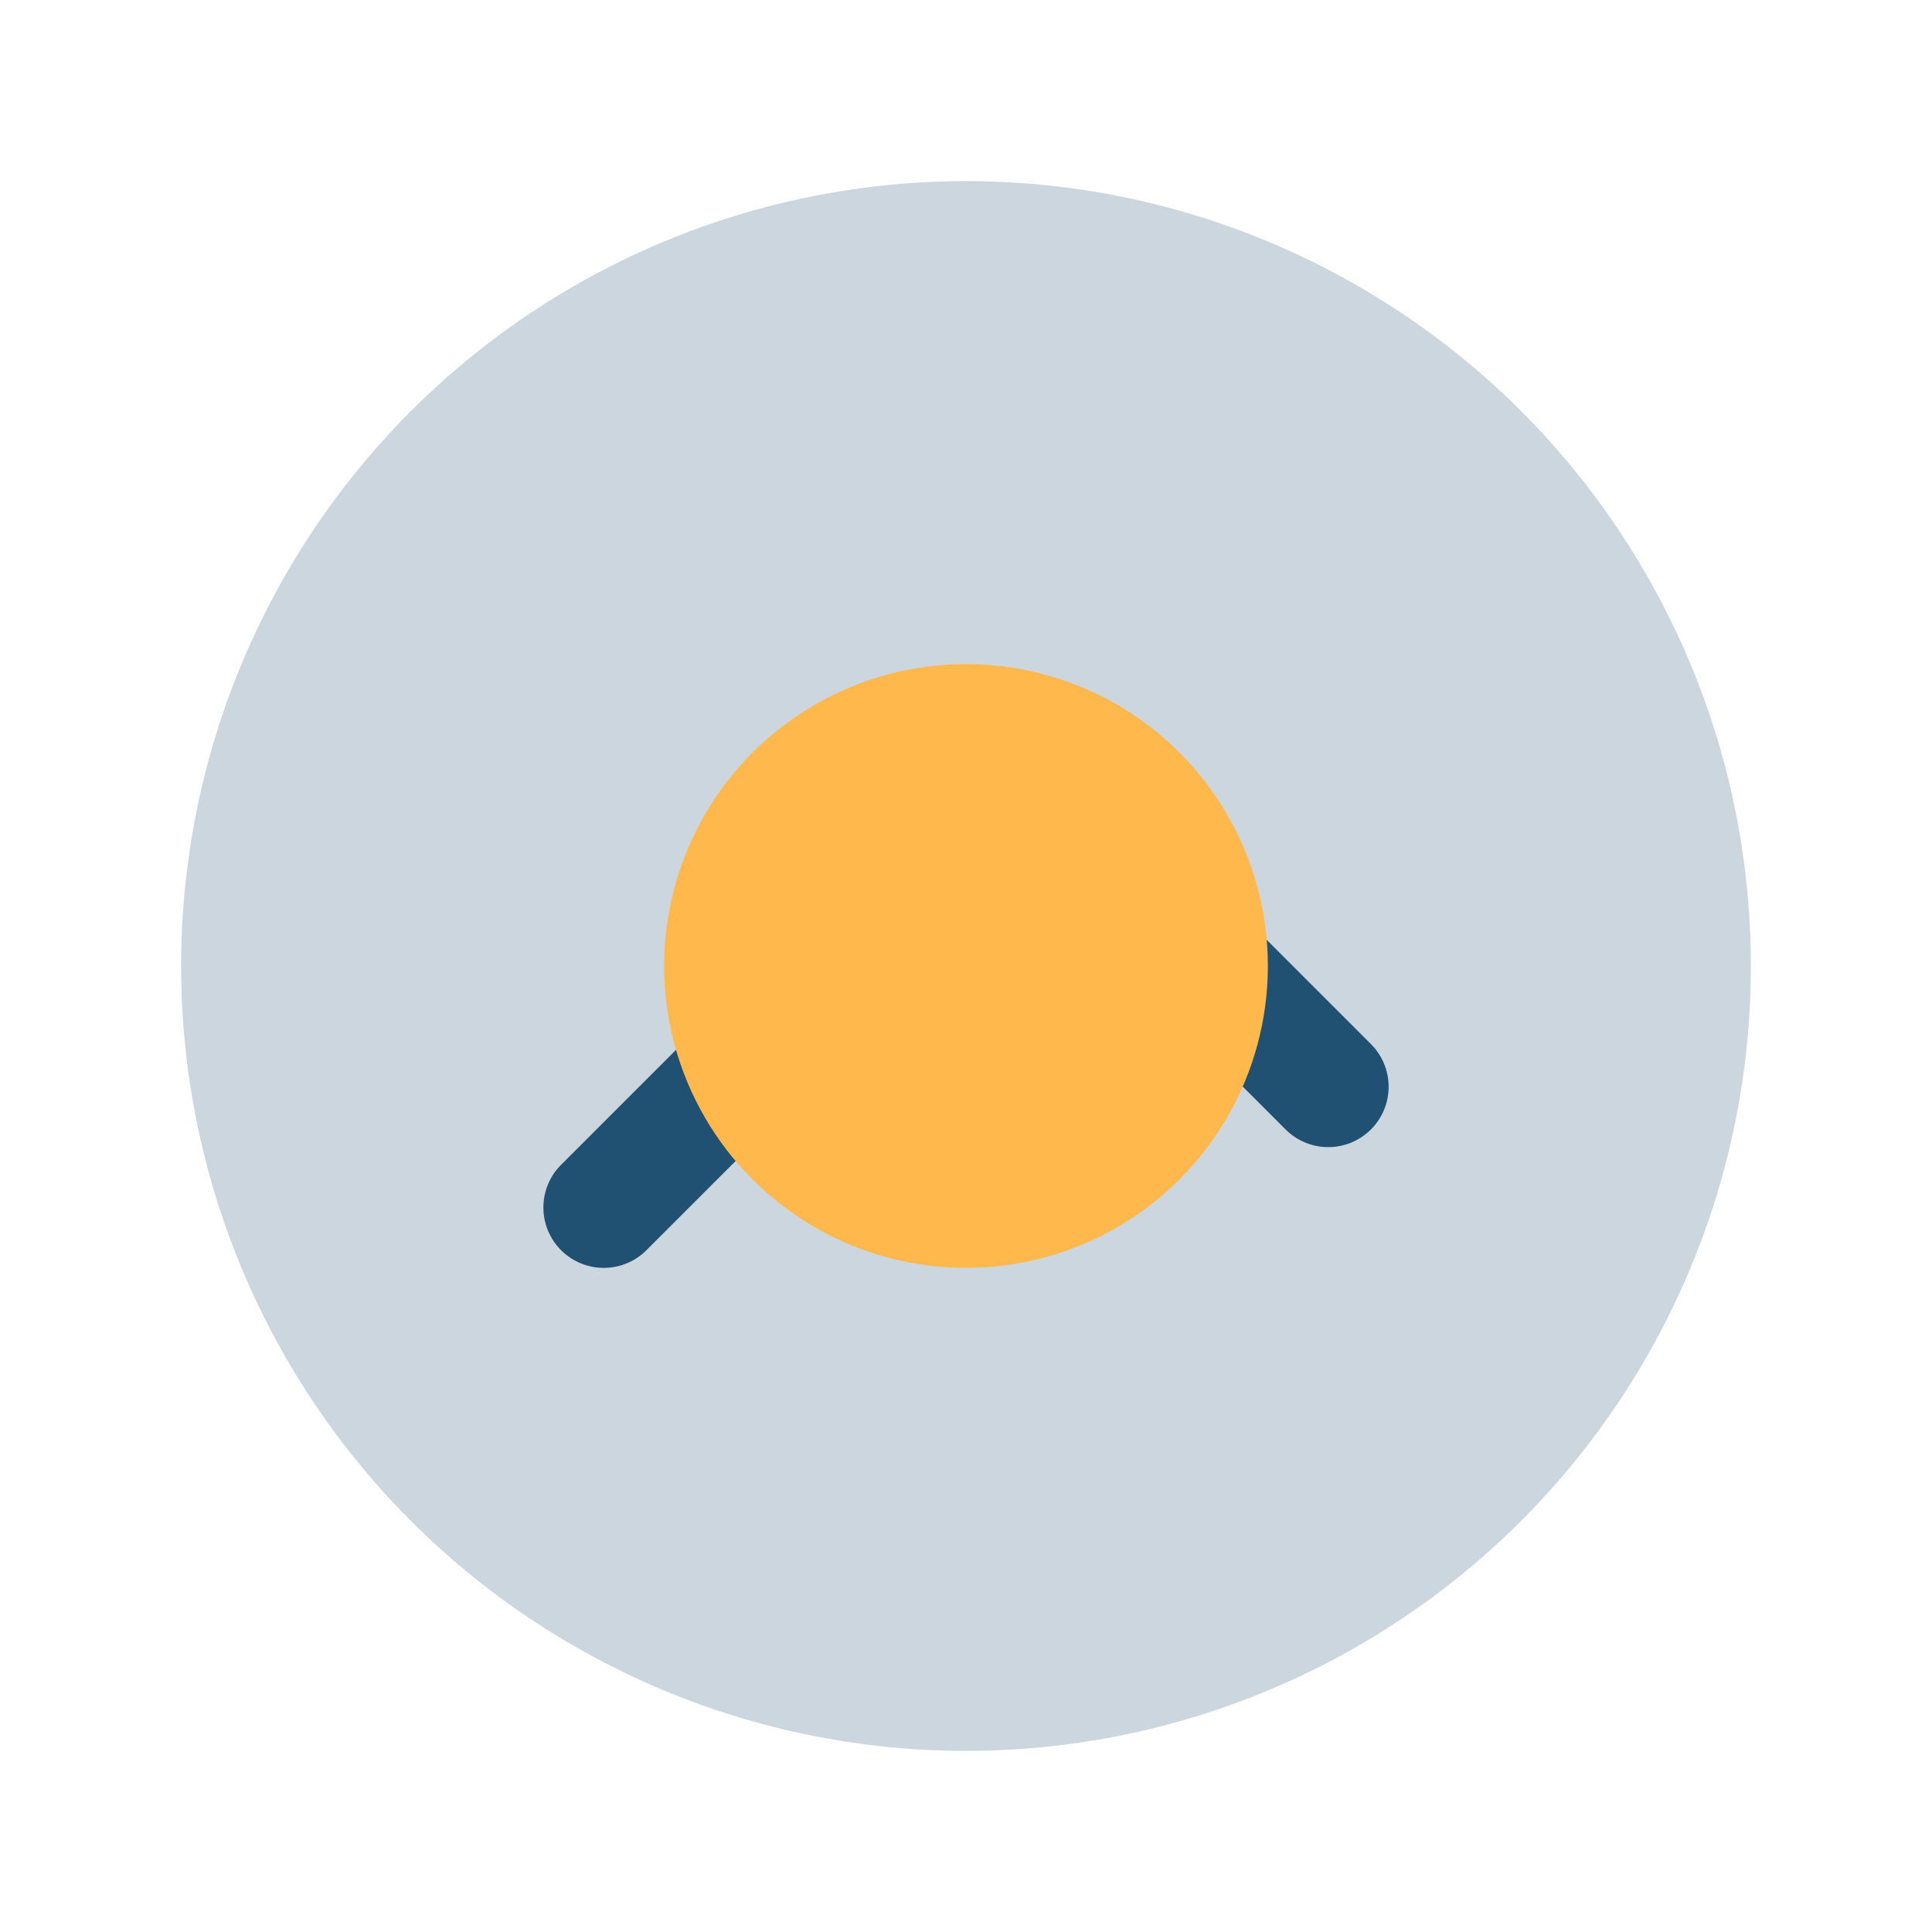
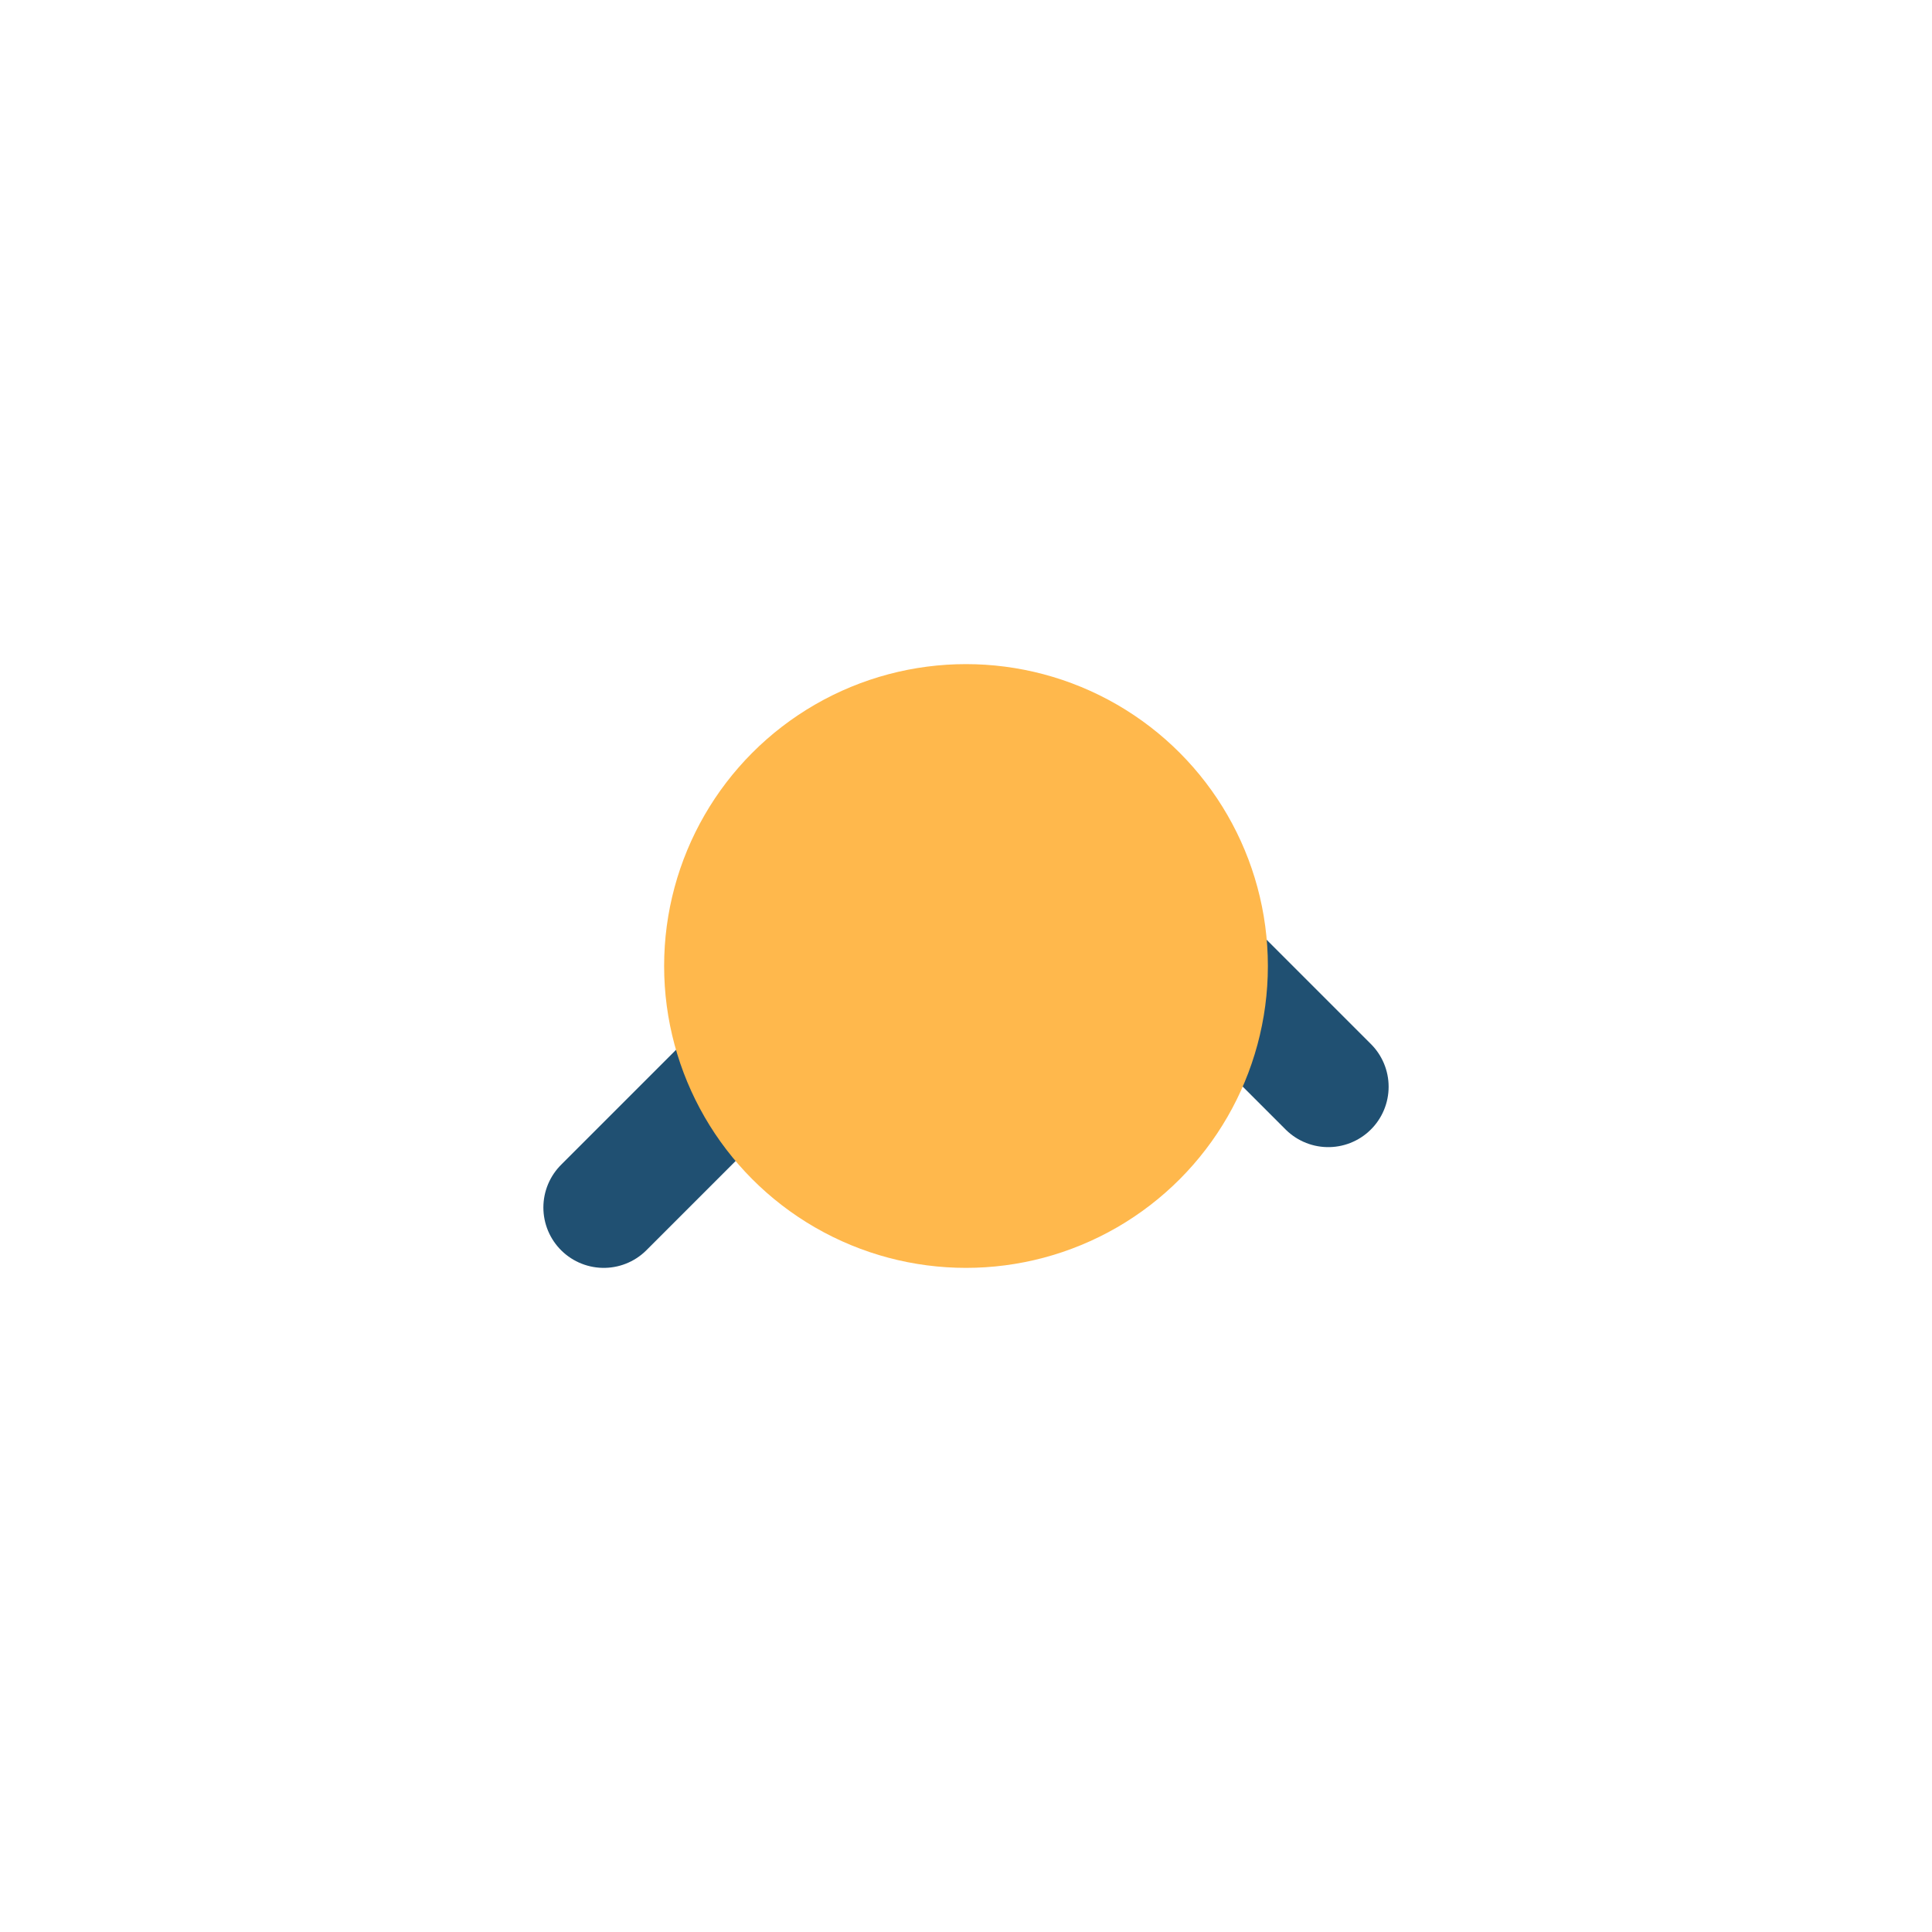
<svg xmlns="http://www.w3.org/2000/svg" width="32" height="32" viewBox="0 0 32 32">
-   <circle cx="16" cy="16" r="13" fill="#CCD6DF" />
  <path d="M10 20l7-7 5 5" stroke="#205072" stroke-width="2" fill="none" stroke-linecap="round" />
  <circle cx="16" cy="16" r="5" fill="#FFB84C" />
</svg>